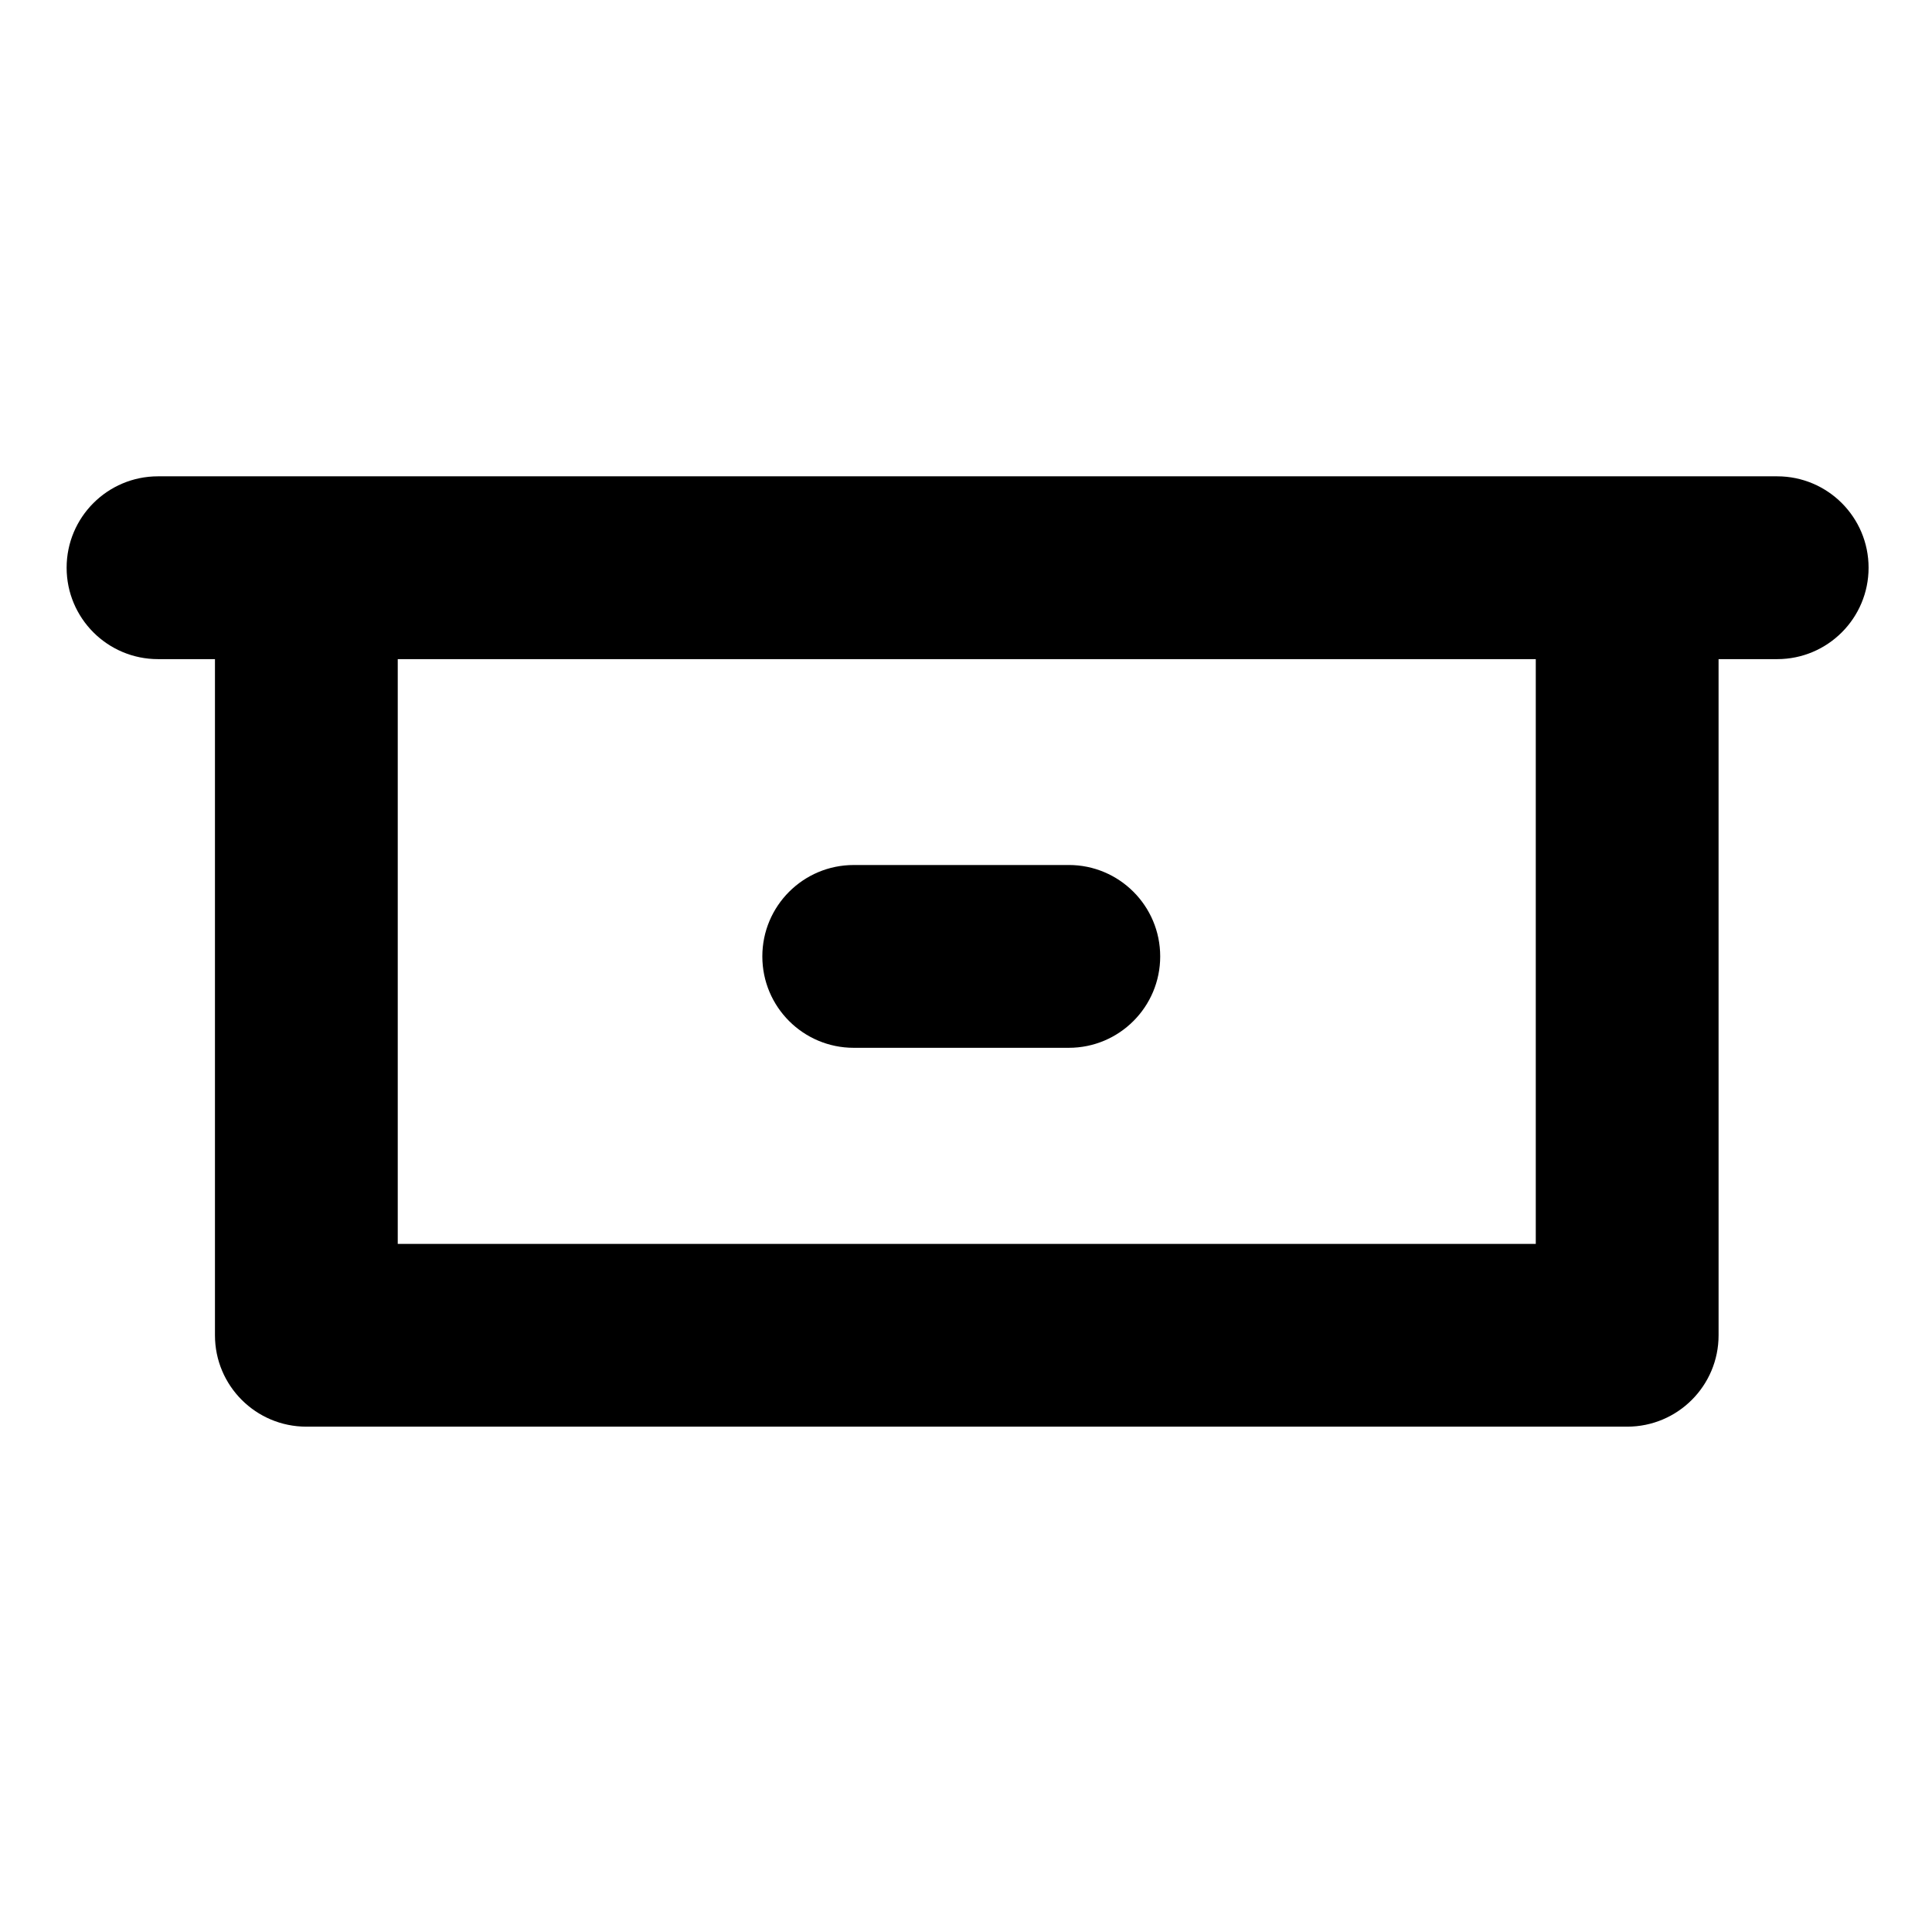
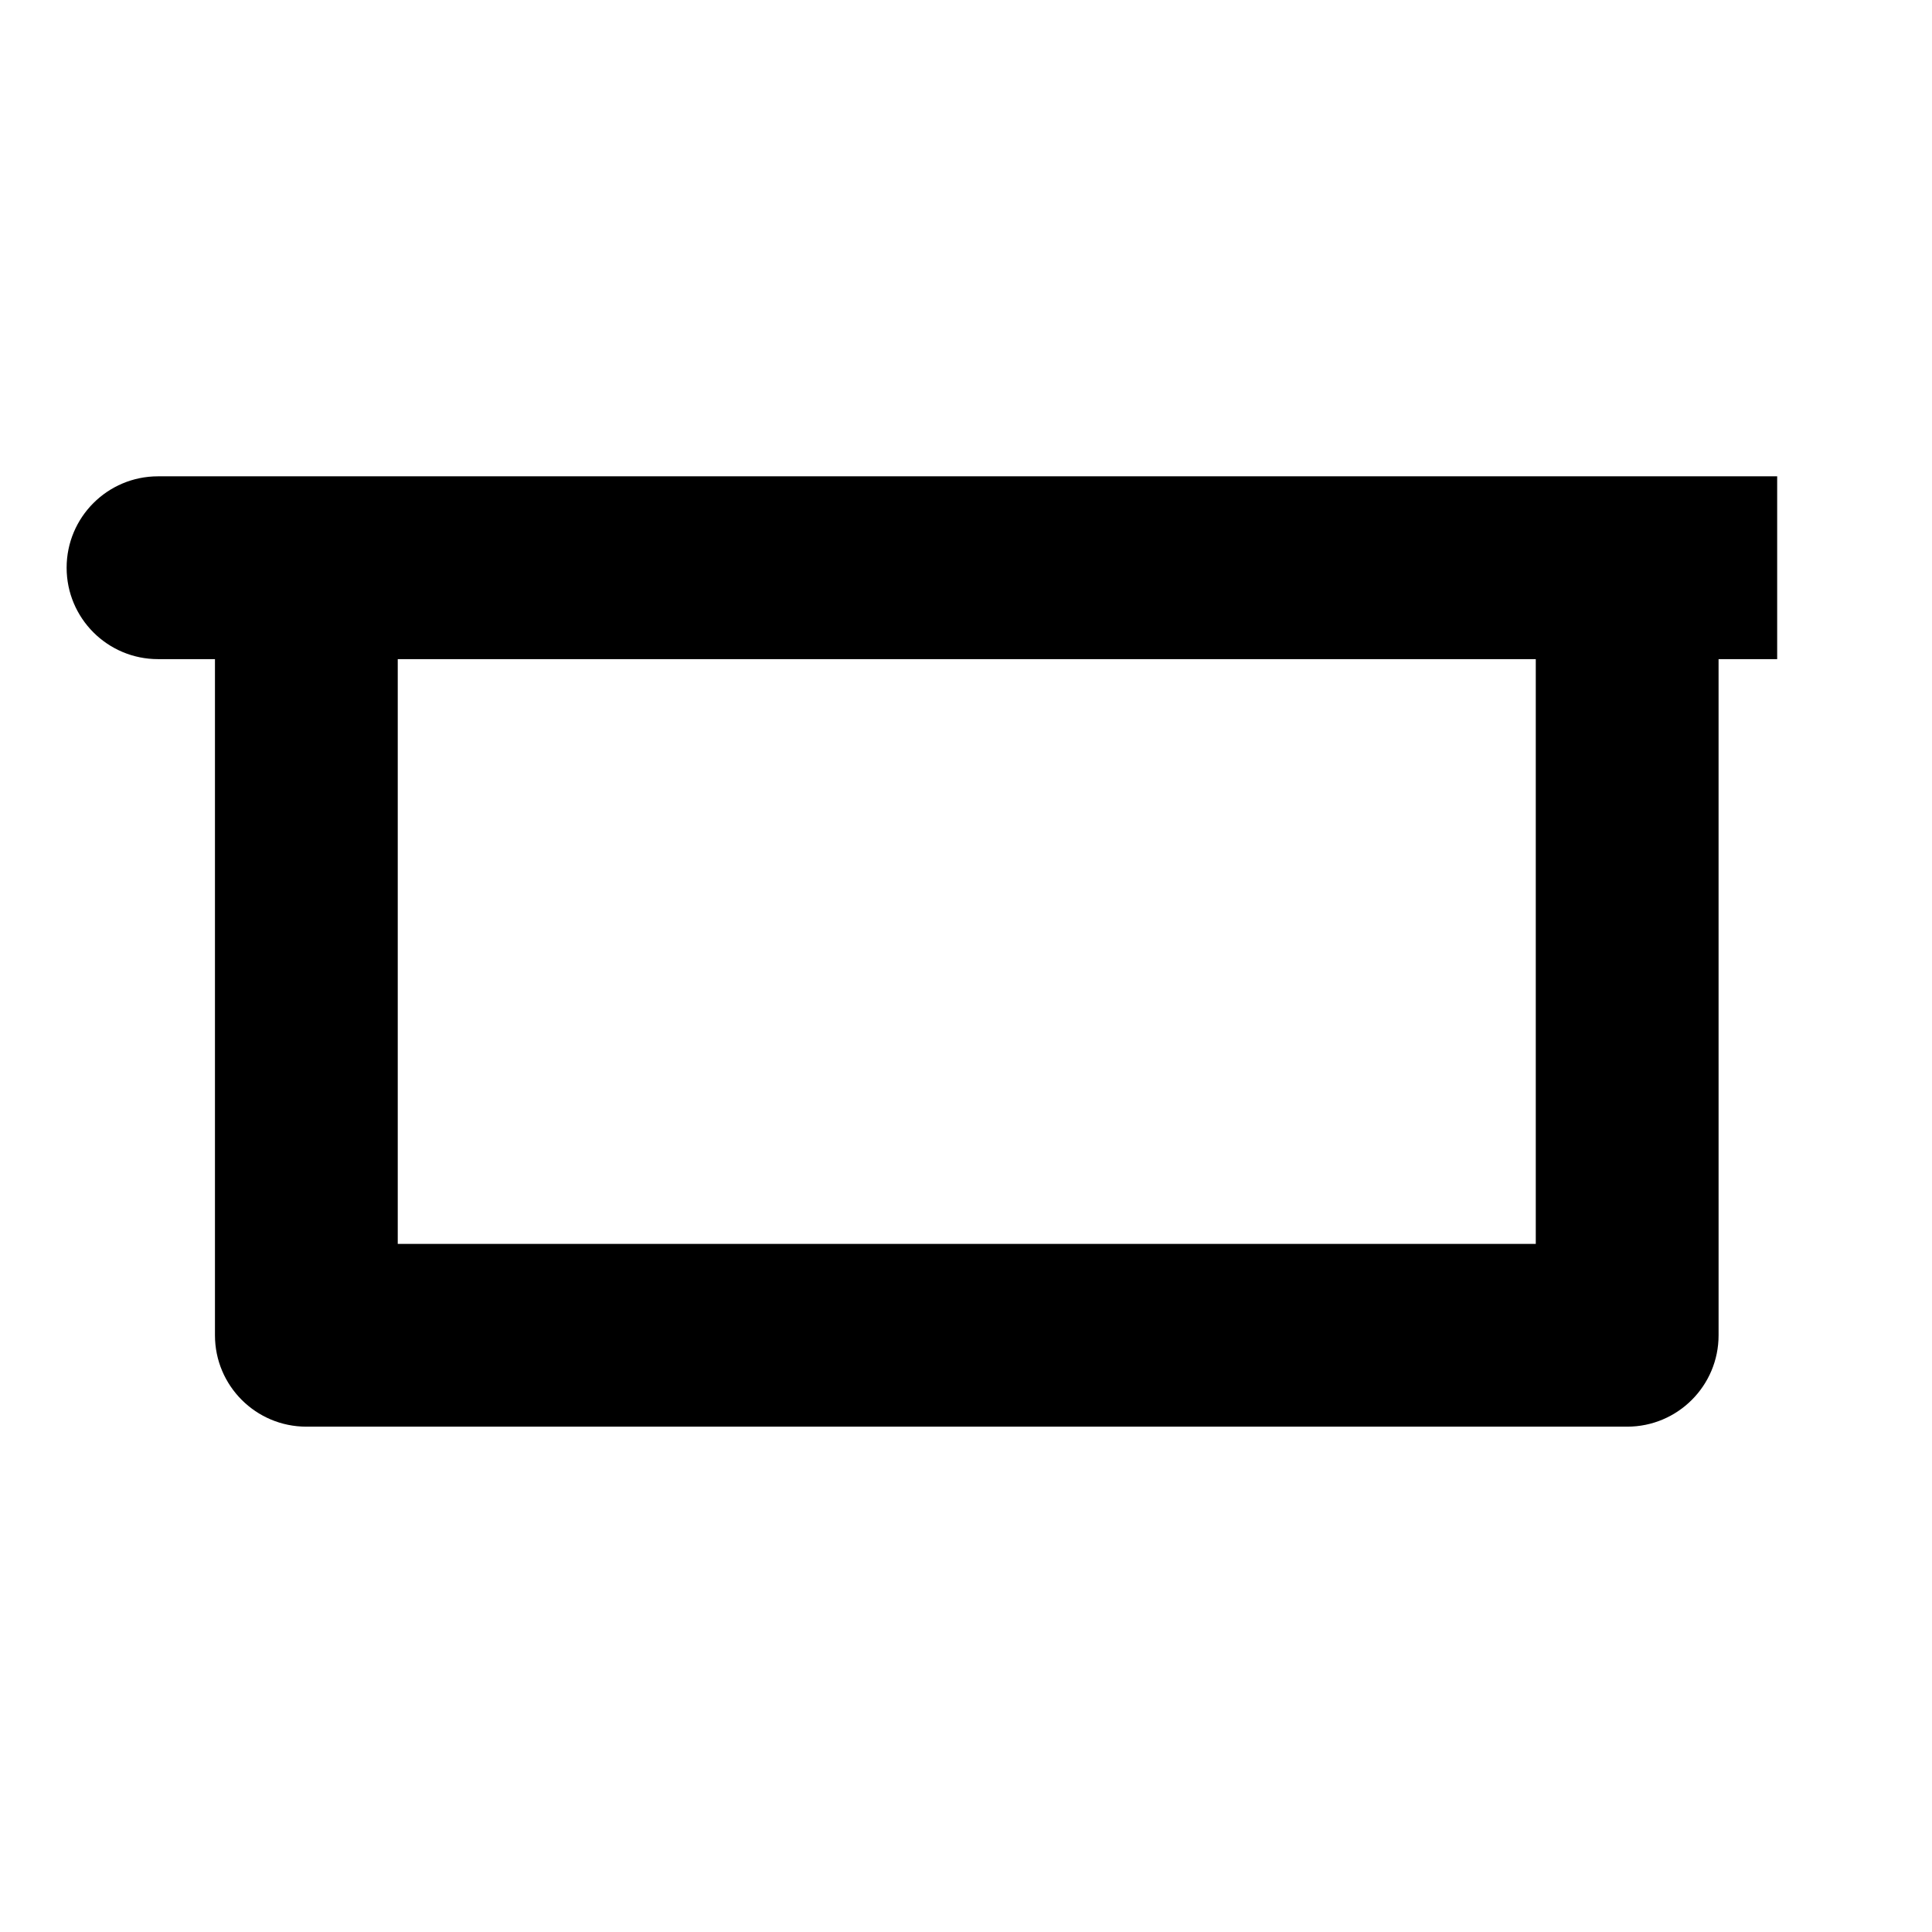
<svg xmlns="http://www.w3.org/2000/svg" fill="#000000" width="800px" height="800px" version="1.1" viewBox="144 144 512 512">
  <g>
-     <path d="m370.25 421.68h56.992c13.375 0 24.223-10.844 24.223-24.223 0-13.375-10.844-24.223-24.223-24.223l-56.992 0.004c-13.379 0-24.223 10.844-24.223 24.223 0 13.375 10.844 24.219 24.223 24.219z" />
-     <path d="m614.97 270.23h-429.09c-13.379 0-24.223 10.844-24.223 24.223 0 13.375 10.844 24.223 24.223 24.223h15.086v179.18c0 13.375 10.844 24.223 24.223 24.223h350.03c13.375 0 24.223-10.844 24.223-24.223l-0.004-179.18h15.531c13.375 0 24.223-10.844 24.223-24.223 0-13.375-10.844-24.223-24.223-24.223zm-63.973 203.41h-301.59v-154.96h301.59z" />
+     <path d="m614.97 270.23h-429.09c-13.379 0-24.223 10.844-24.223 24.223 0 13.375 10.844 24.223 24.223 24.223h15.086v179.18c0 13.375 10.844 24.223 24.223 24.223h350.03c13.375 0 24.223-10.844 24.223-24.223l-0.004-179.18h15.531zm-63.973 203.41h-301.59v-154.96h301.59z" />
  </g>
</svg>